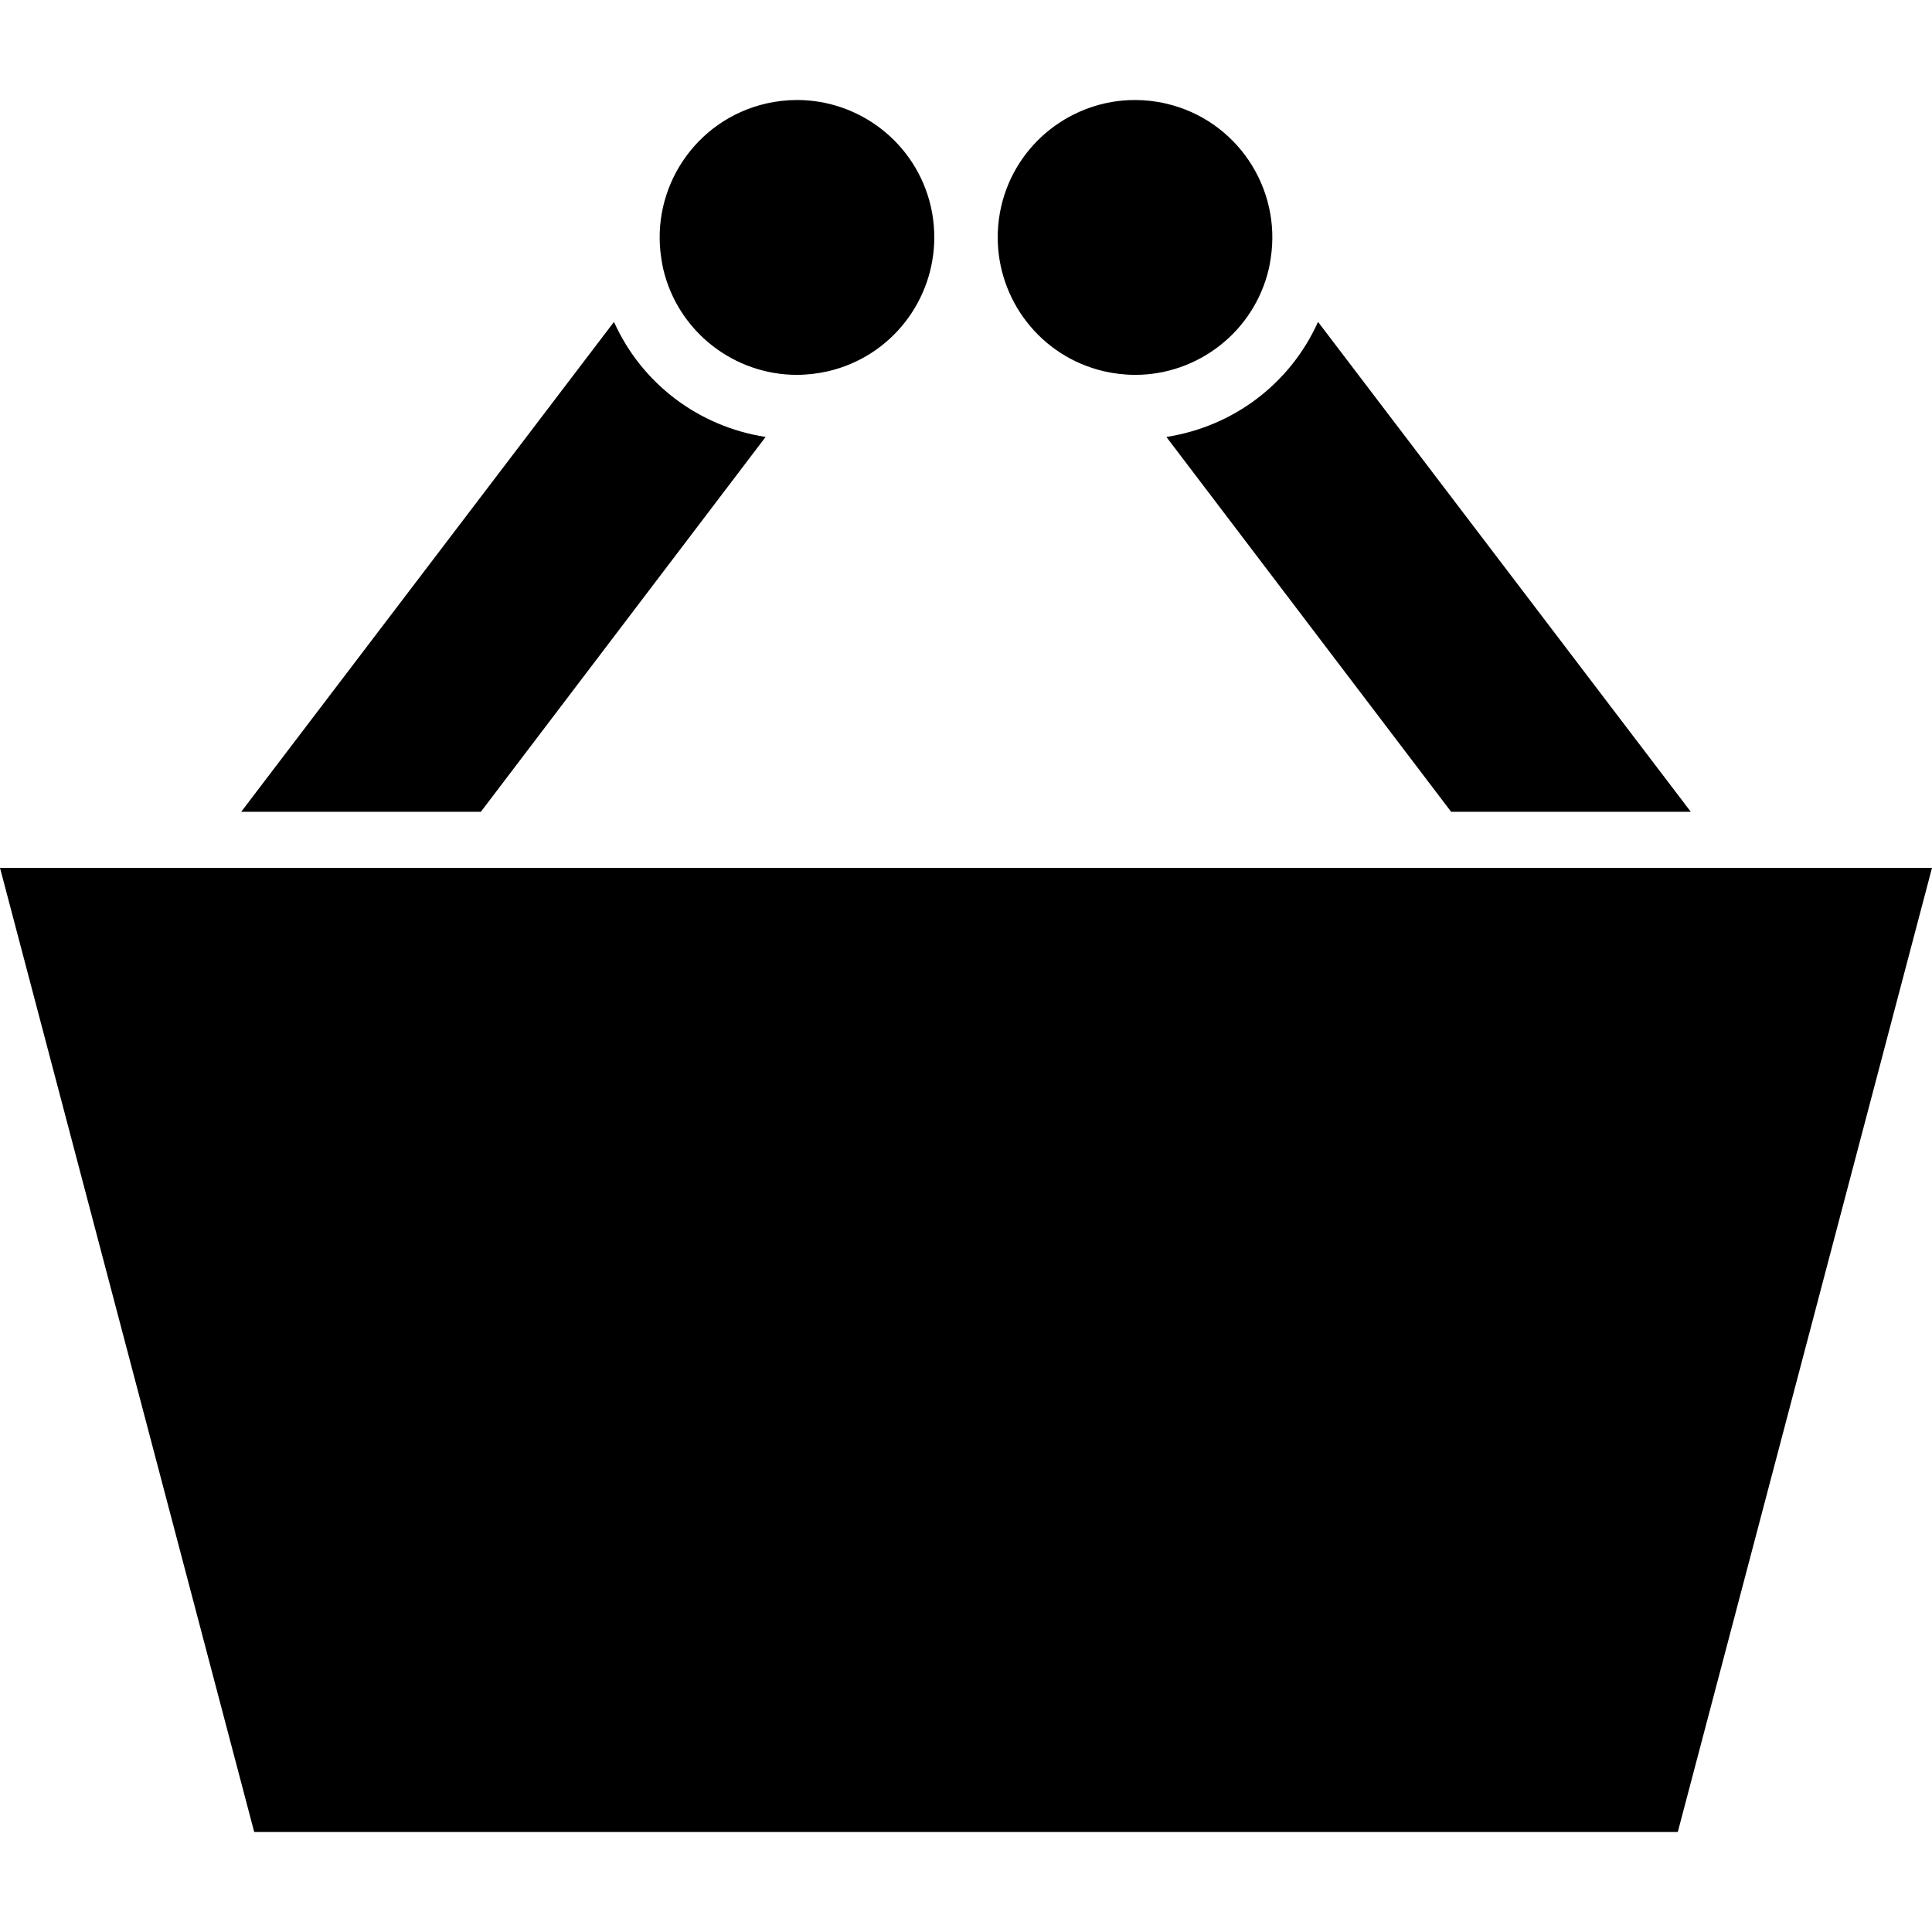
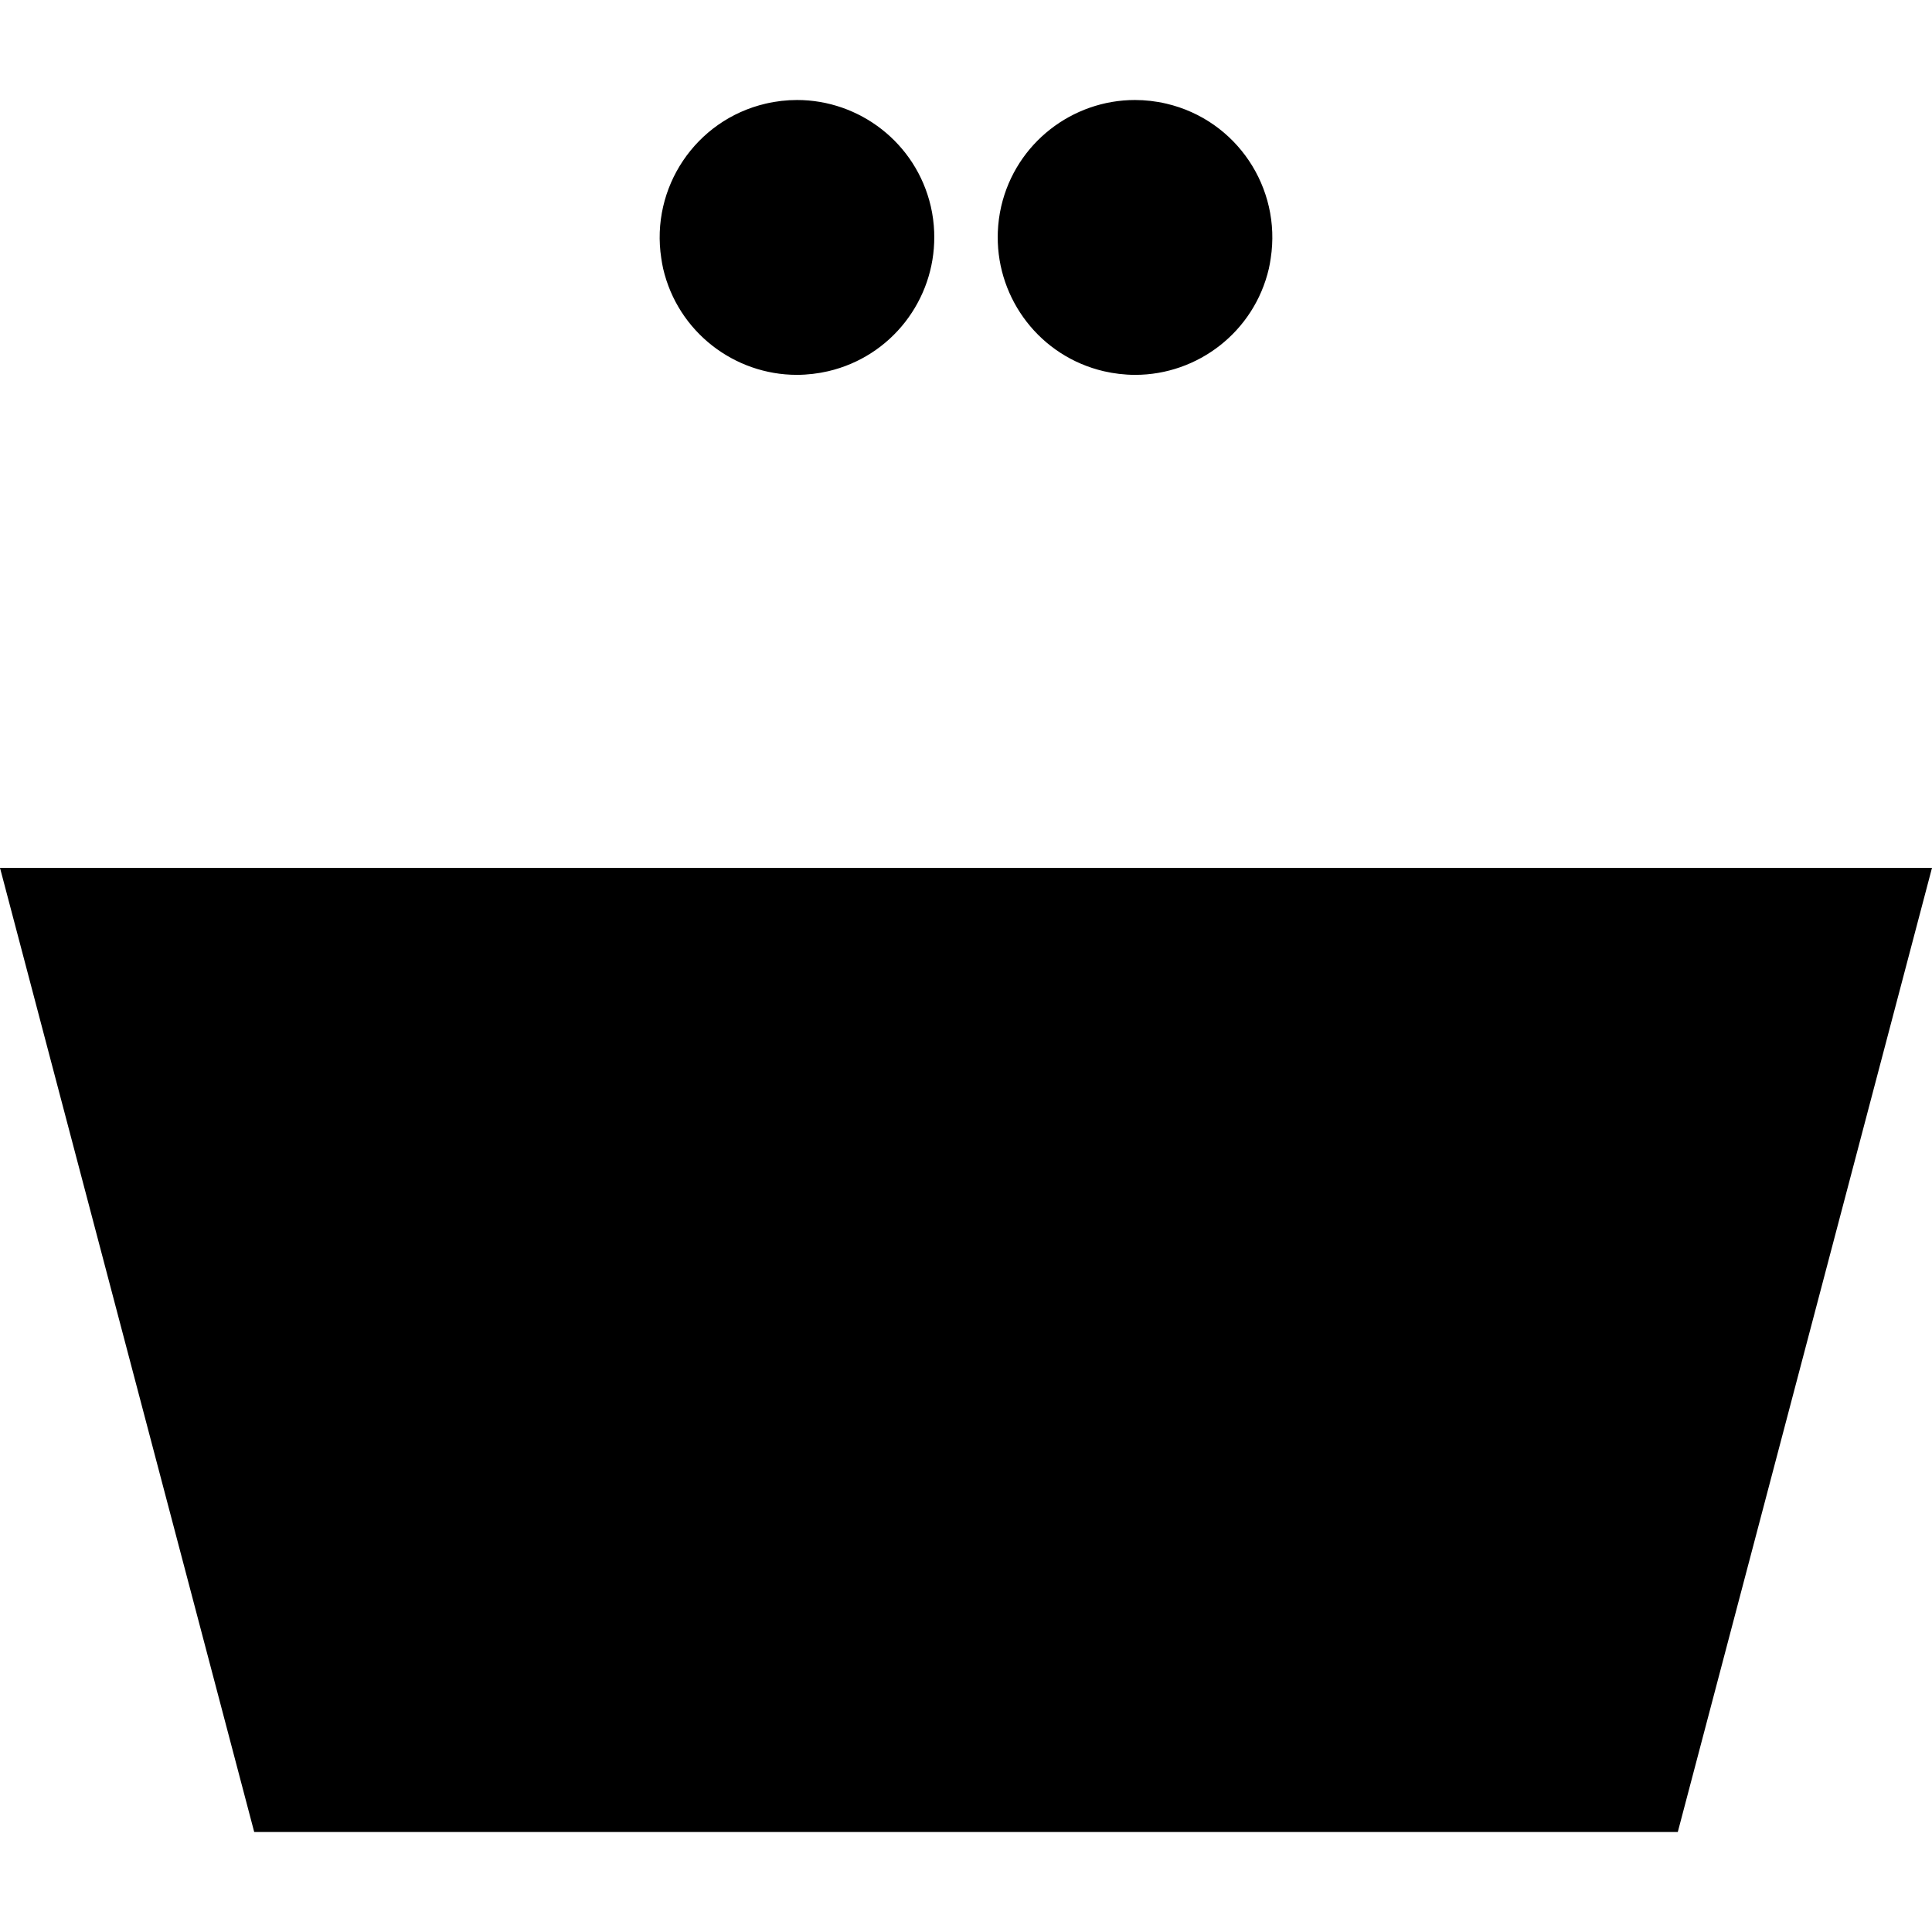
<svg xmlns="http://www.w3.org/2000/svg" fill="#000000" version="1.1" id="Capa_1" width="800px" height="800px" viewBox="0 0 527.34 527.34" xml:space="preserve">
  <g>
    <g>
-       <path d="M167.584,87.859L65.83,221.584h65.417l77.724-102.32C190.645,116.421,175.151,104.692,167.584,87.859z" />
      <path d="M217.496,102.315c1.448,0,2.907-0.092,4.37-0.263c1.389-0.162,2.784-0.401,4.18-0.725    c17.381-4.055,29.064-19.593,28.963-36.717c0-0.444-0.037-0.878-0.024-1.322c-0.095-2.316-0.386-4.657-0.933-6.998    c-4.036-17.305-19.453-28.994-36.491-28.994c-2.821,0-5.686,0.321-8.55,0.988c-19.223,4.483-31.478,23.011-28.516,42.204    c0.147,0.945,0.291,1.891,0.511,2.836C185.042,90.628,200.458,102.315,217.496,102.315z" />
-       <path d="M396.092,221.584h65.418L359.756,87.859c-7.568,16.833-23.064,28.562-41.391,31.405L396.092,221.584z" />
      <path d="M318.328,28.284c-2.863-0.667-5.727-0.988-8.549-0.988c-17.037,0-32.455,11.689-36.49,28.994    c-0.545,2.341-0.836,4.682-0.934,6.998c0.012,0.444-0.025,0.881-0.025,1.325c-0.1,17.124,11.58,32.662,28.963,36.717    c1.396,0.324,2.791,0.563,4.182,0.725c1.463,0.171,2.922,0.263,4.369,0.263c17.037,0,32.455-11.689,36.49-28.994    c0.221-0.945,0.367-1.891,0.512-2.836C349.807,51.292,337.553,32.767,318.328,28.284z" />
      <polygon points="0,236.884 69.386,500.044 457.953,500.044 527.34,236.884 473.164,236.884 407.746,236.884 119.594,236.884     54.174,236.884   " />
    </g>
  </g>
</svg>